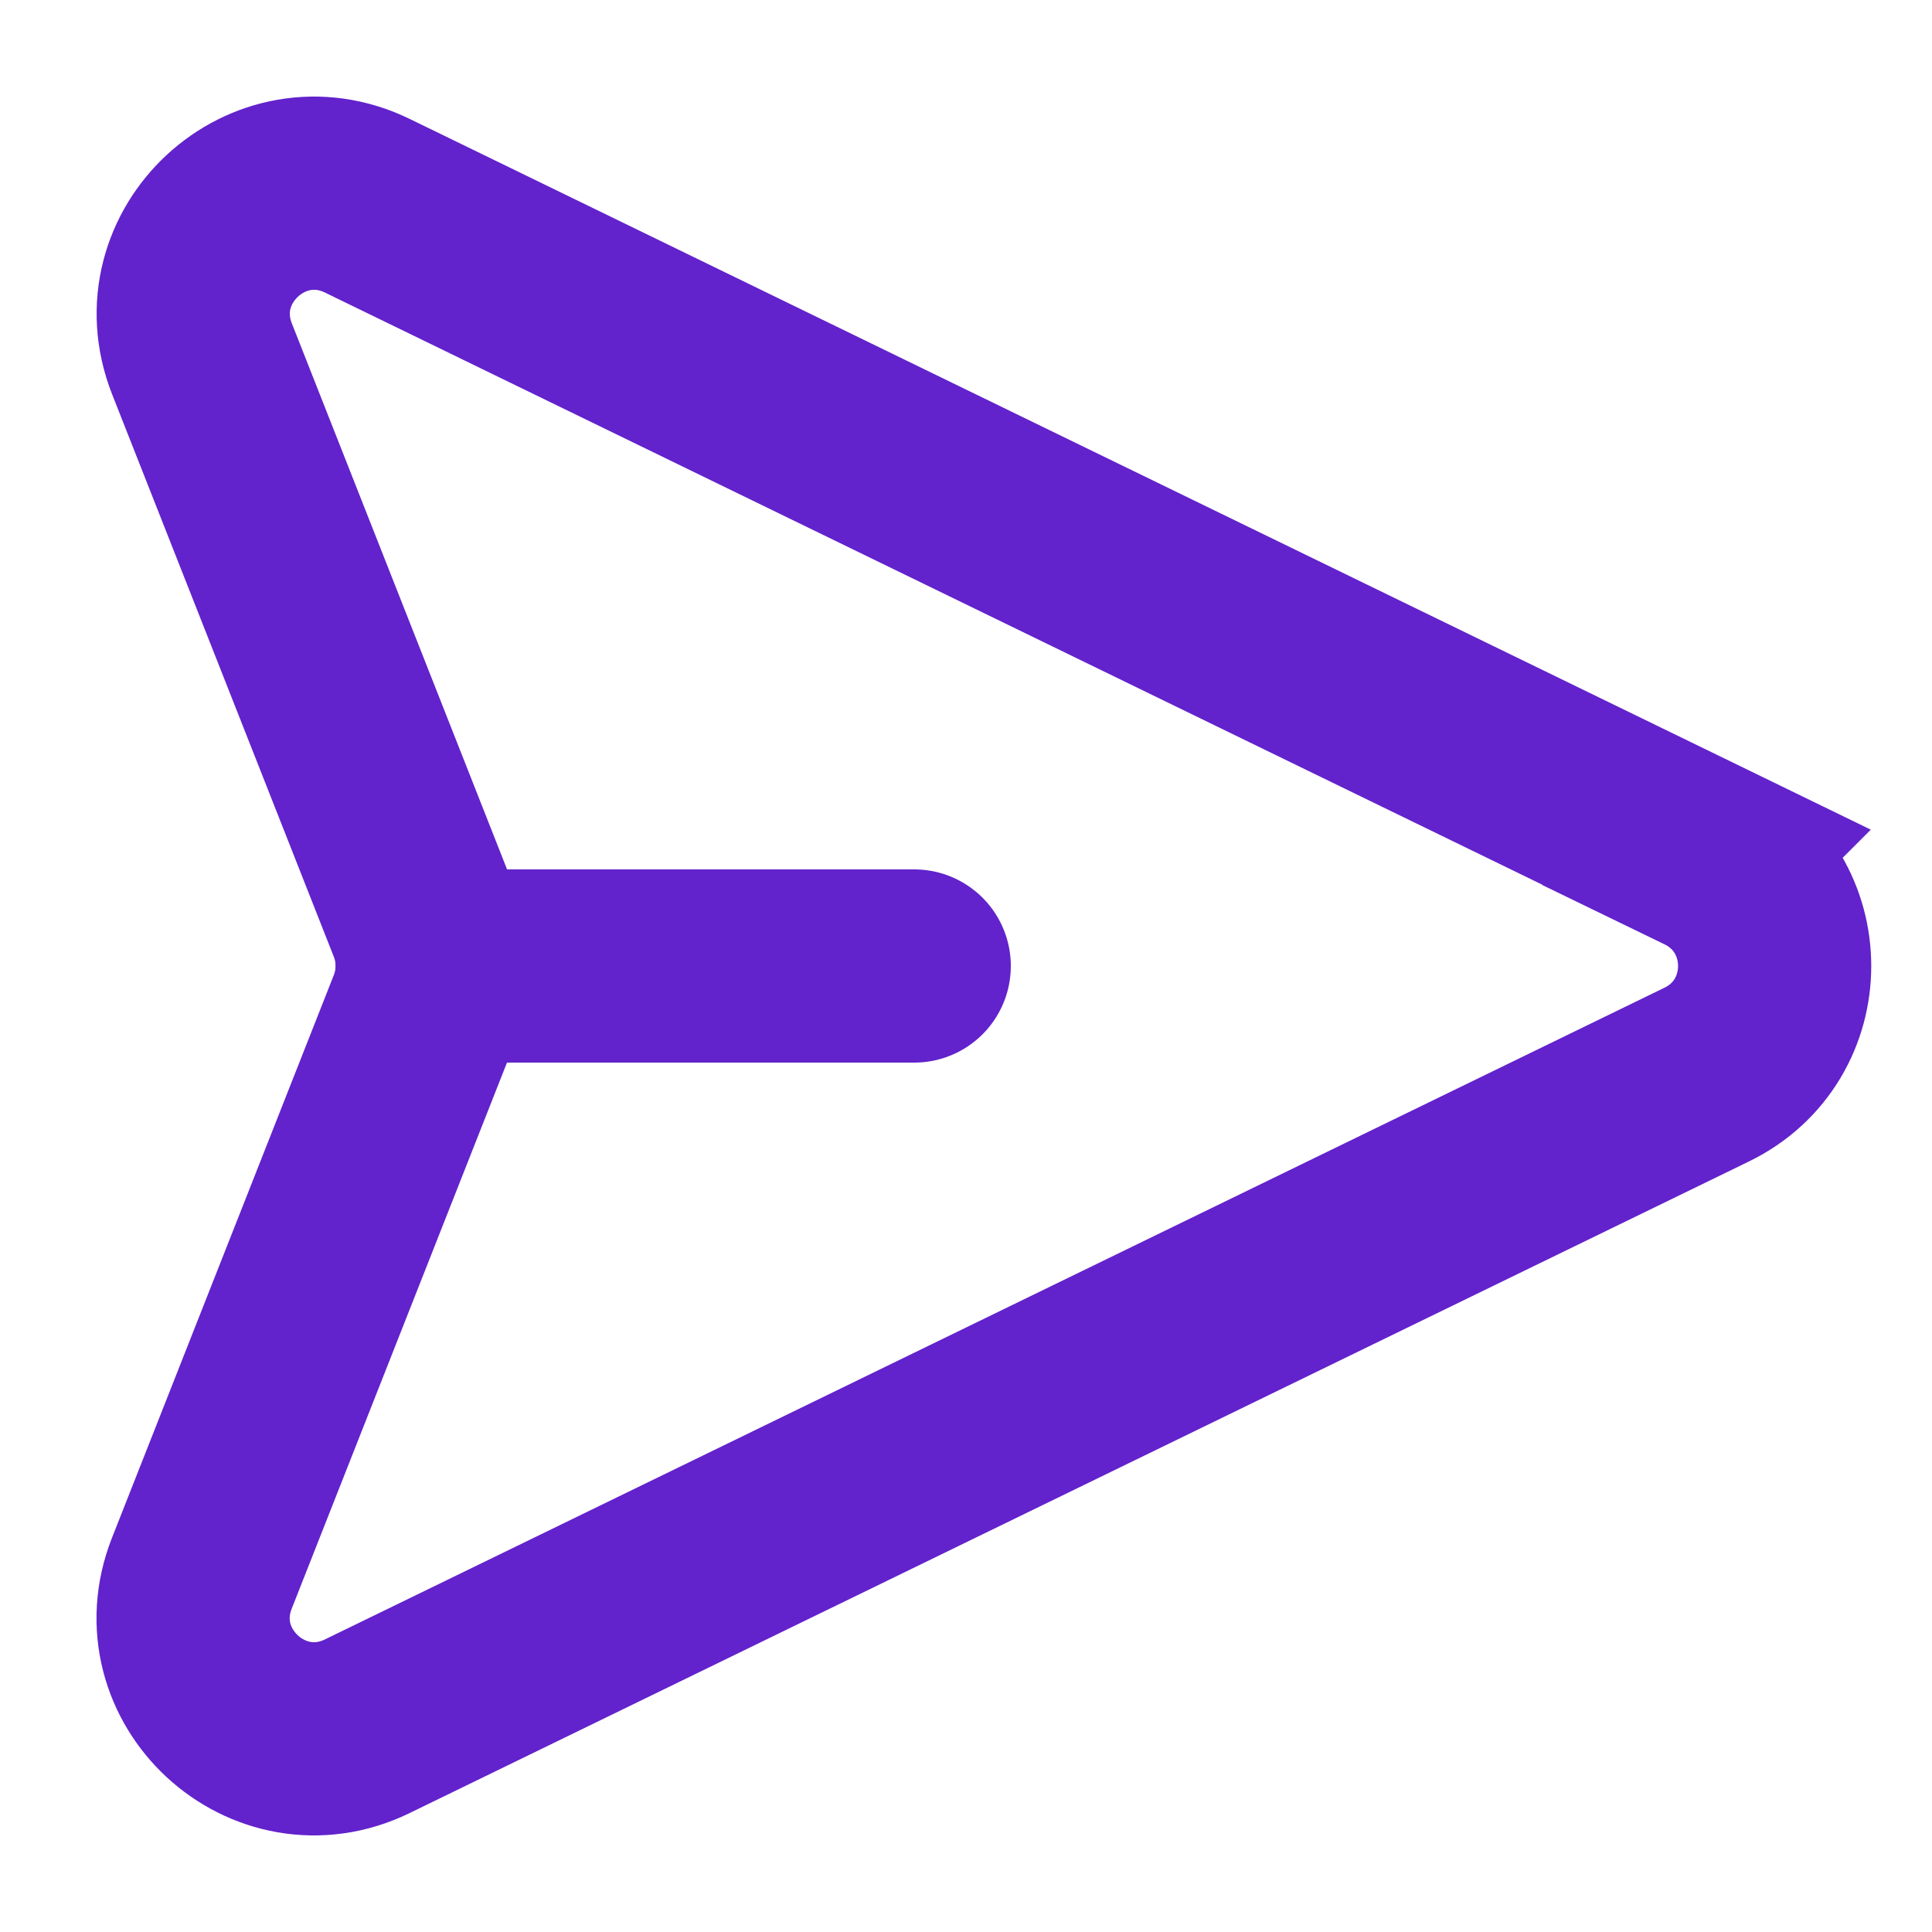
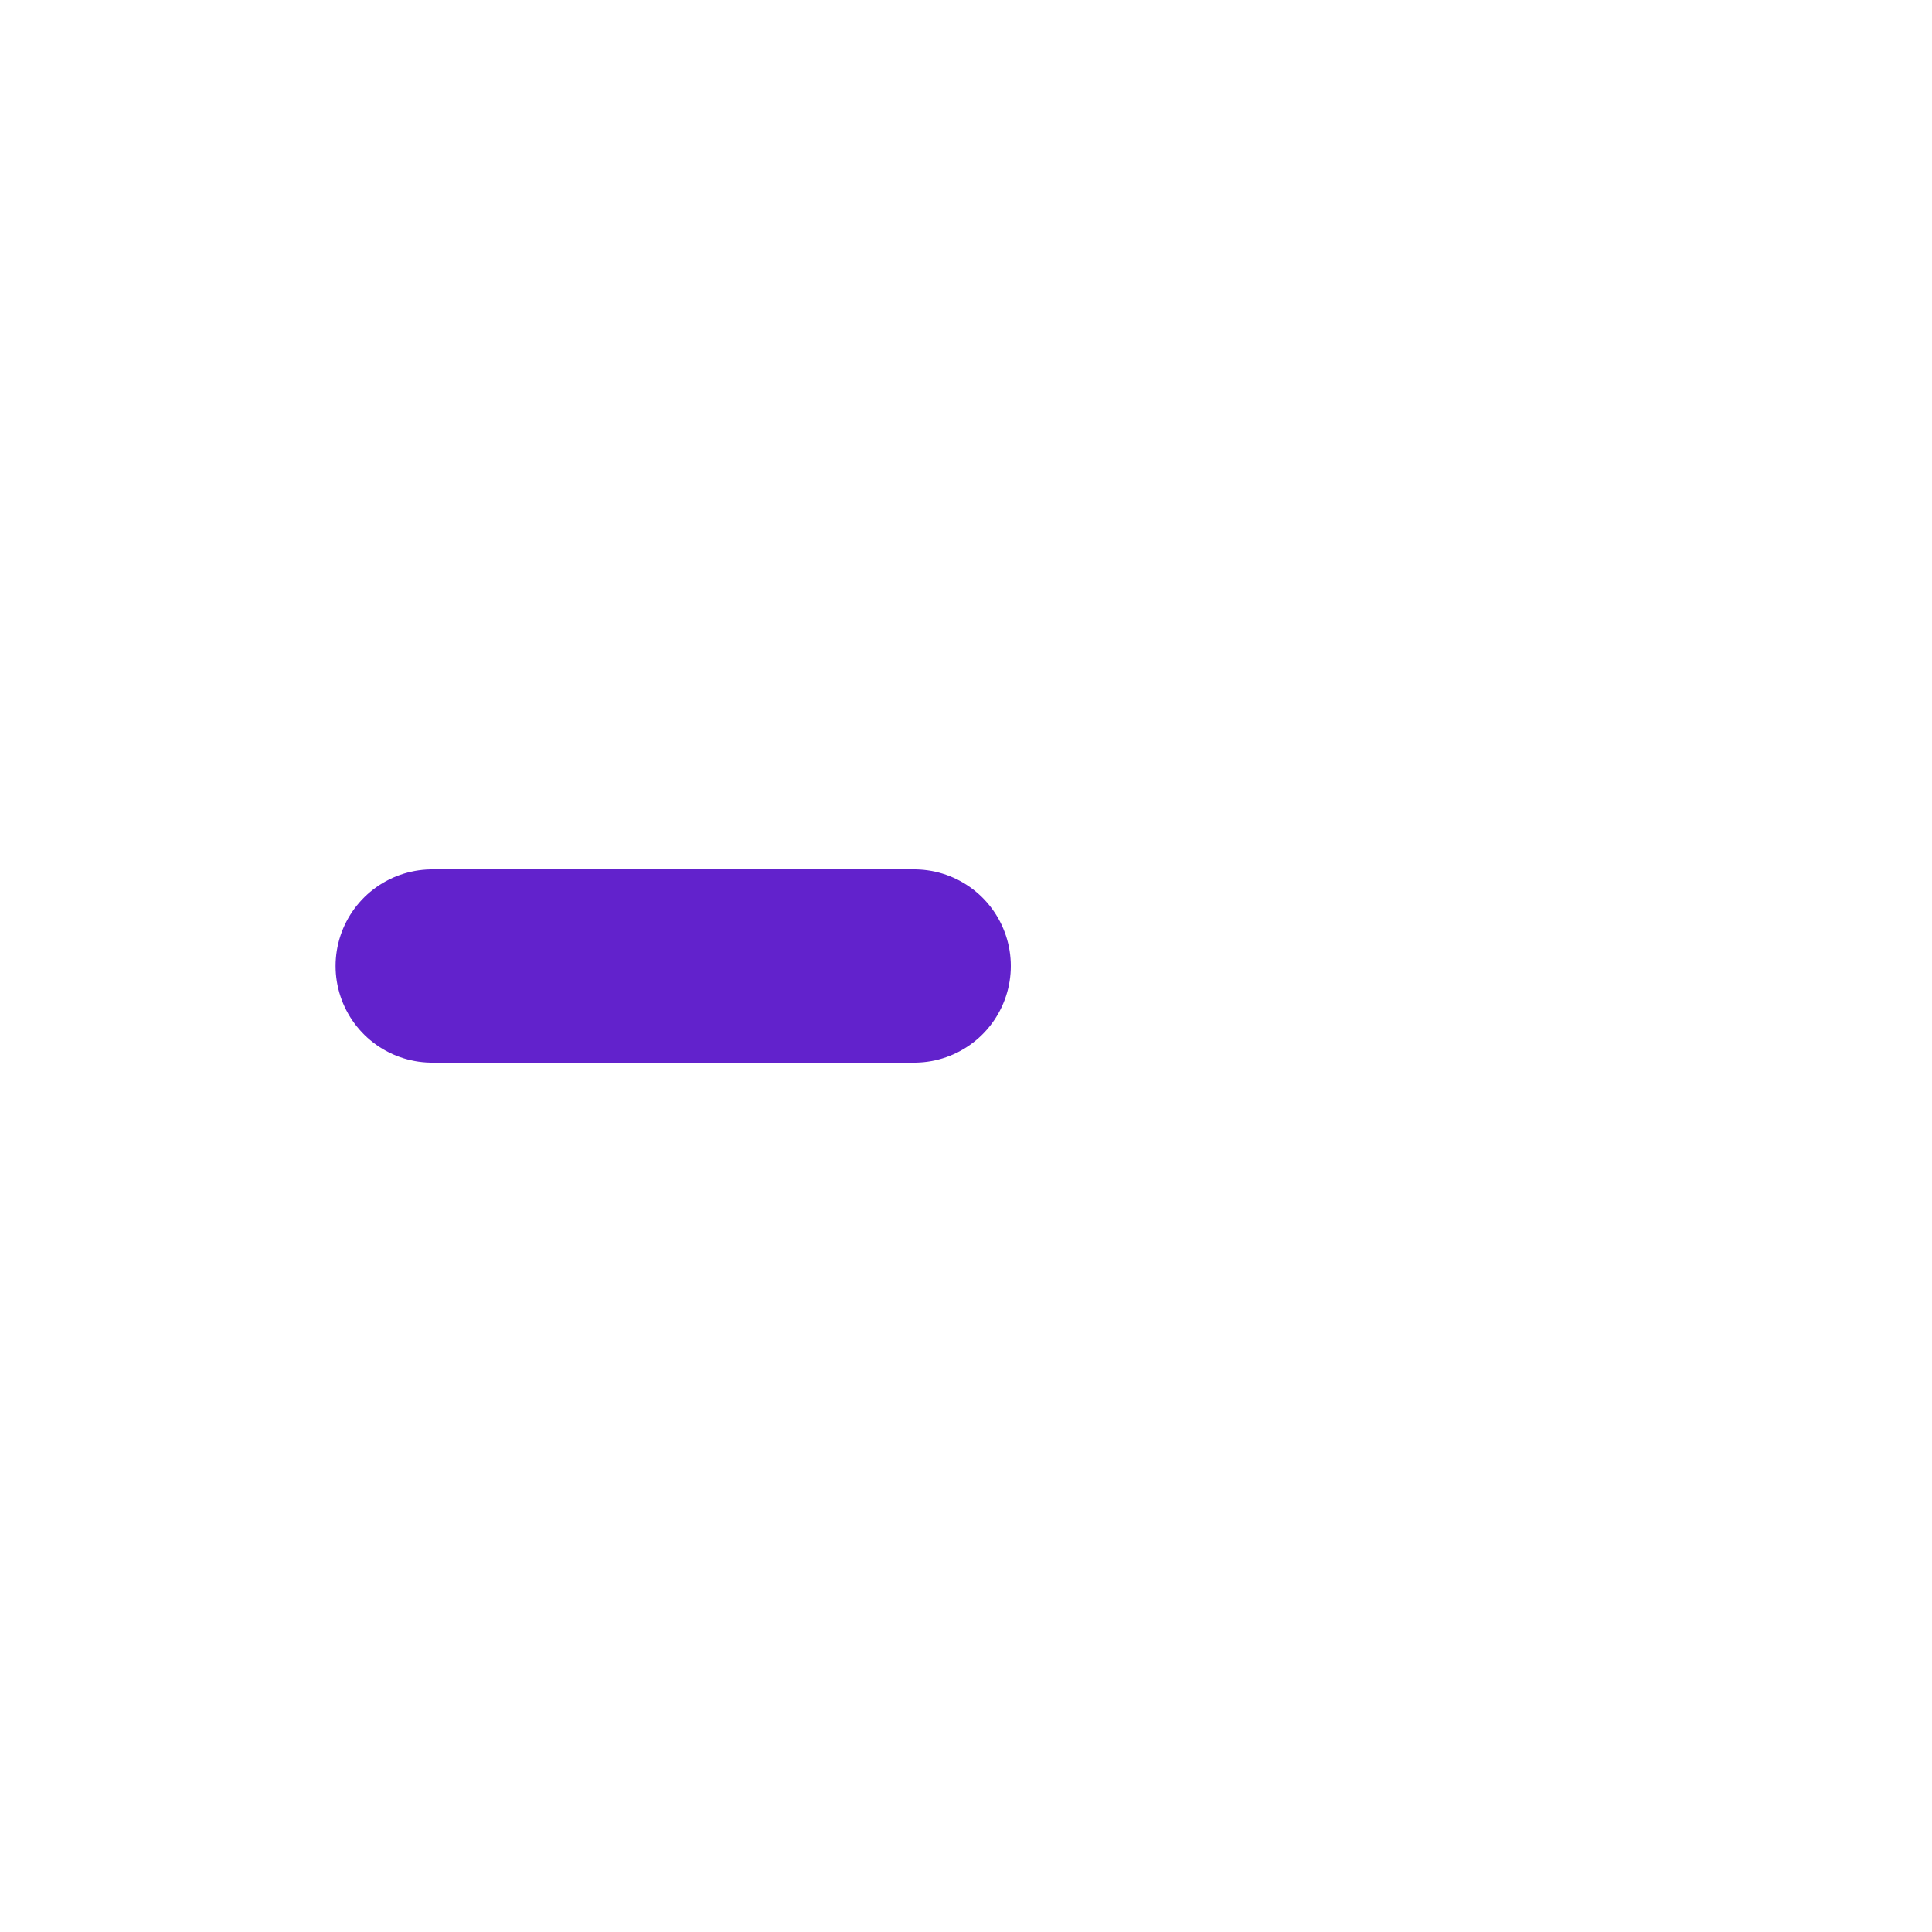
<svg xmlns="http://www.w3.org/2000/svg" width="20" height="20" fill="none">
-   <path d="M17.667 8.874L3.803 2.13c-1.026-.499-2.13.523-1.712 1.585L4.387 9.54c.116.295.116.623 0 .918L2.09 16.285c-.419 1.062.686 2.084 1.712 1.585l13.864-6.745c.94-.456.94-1.794 0-2.25z" stroke="#6222CC" stroke-width="2" stroke-miterlimit="10" />
  <path d="M4.474 10h4.99" stroke="#6222CC" stroke-width="2" stroke-miterlimit="10" stroke-linecap="round" stroke-linejoin="round" />
</svg>